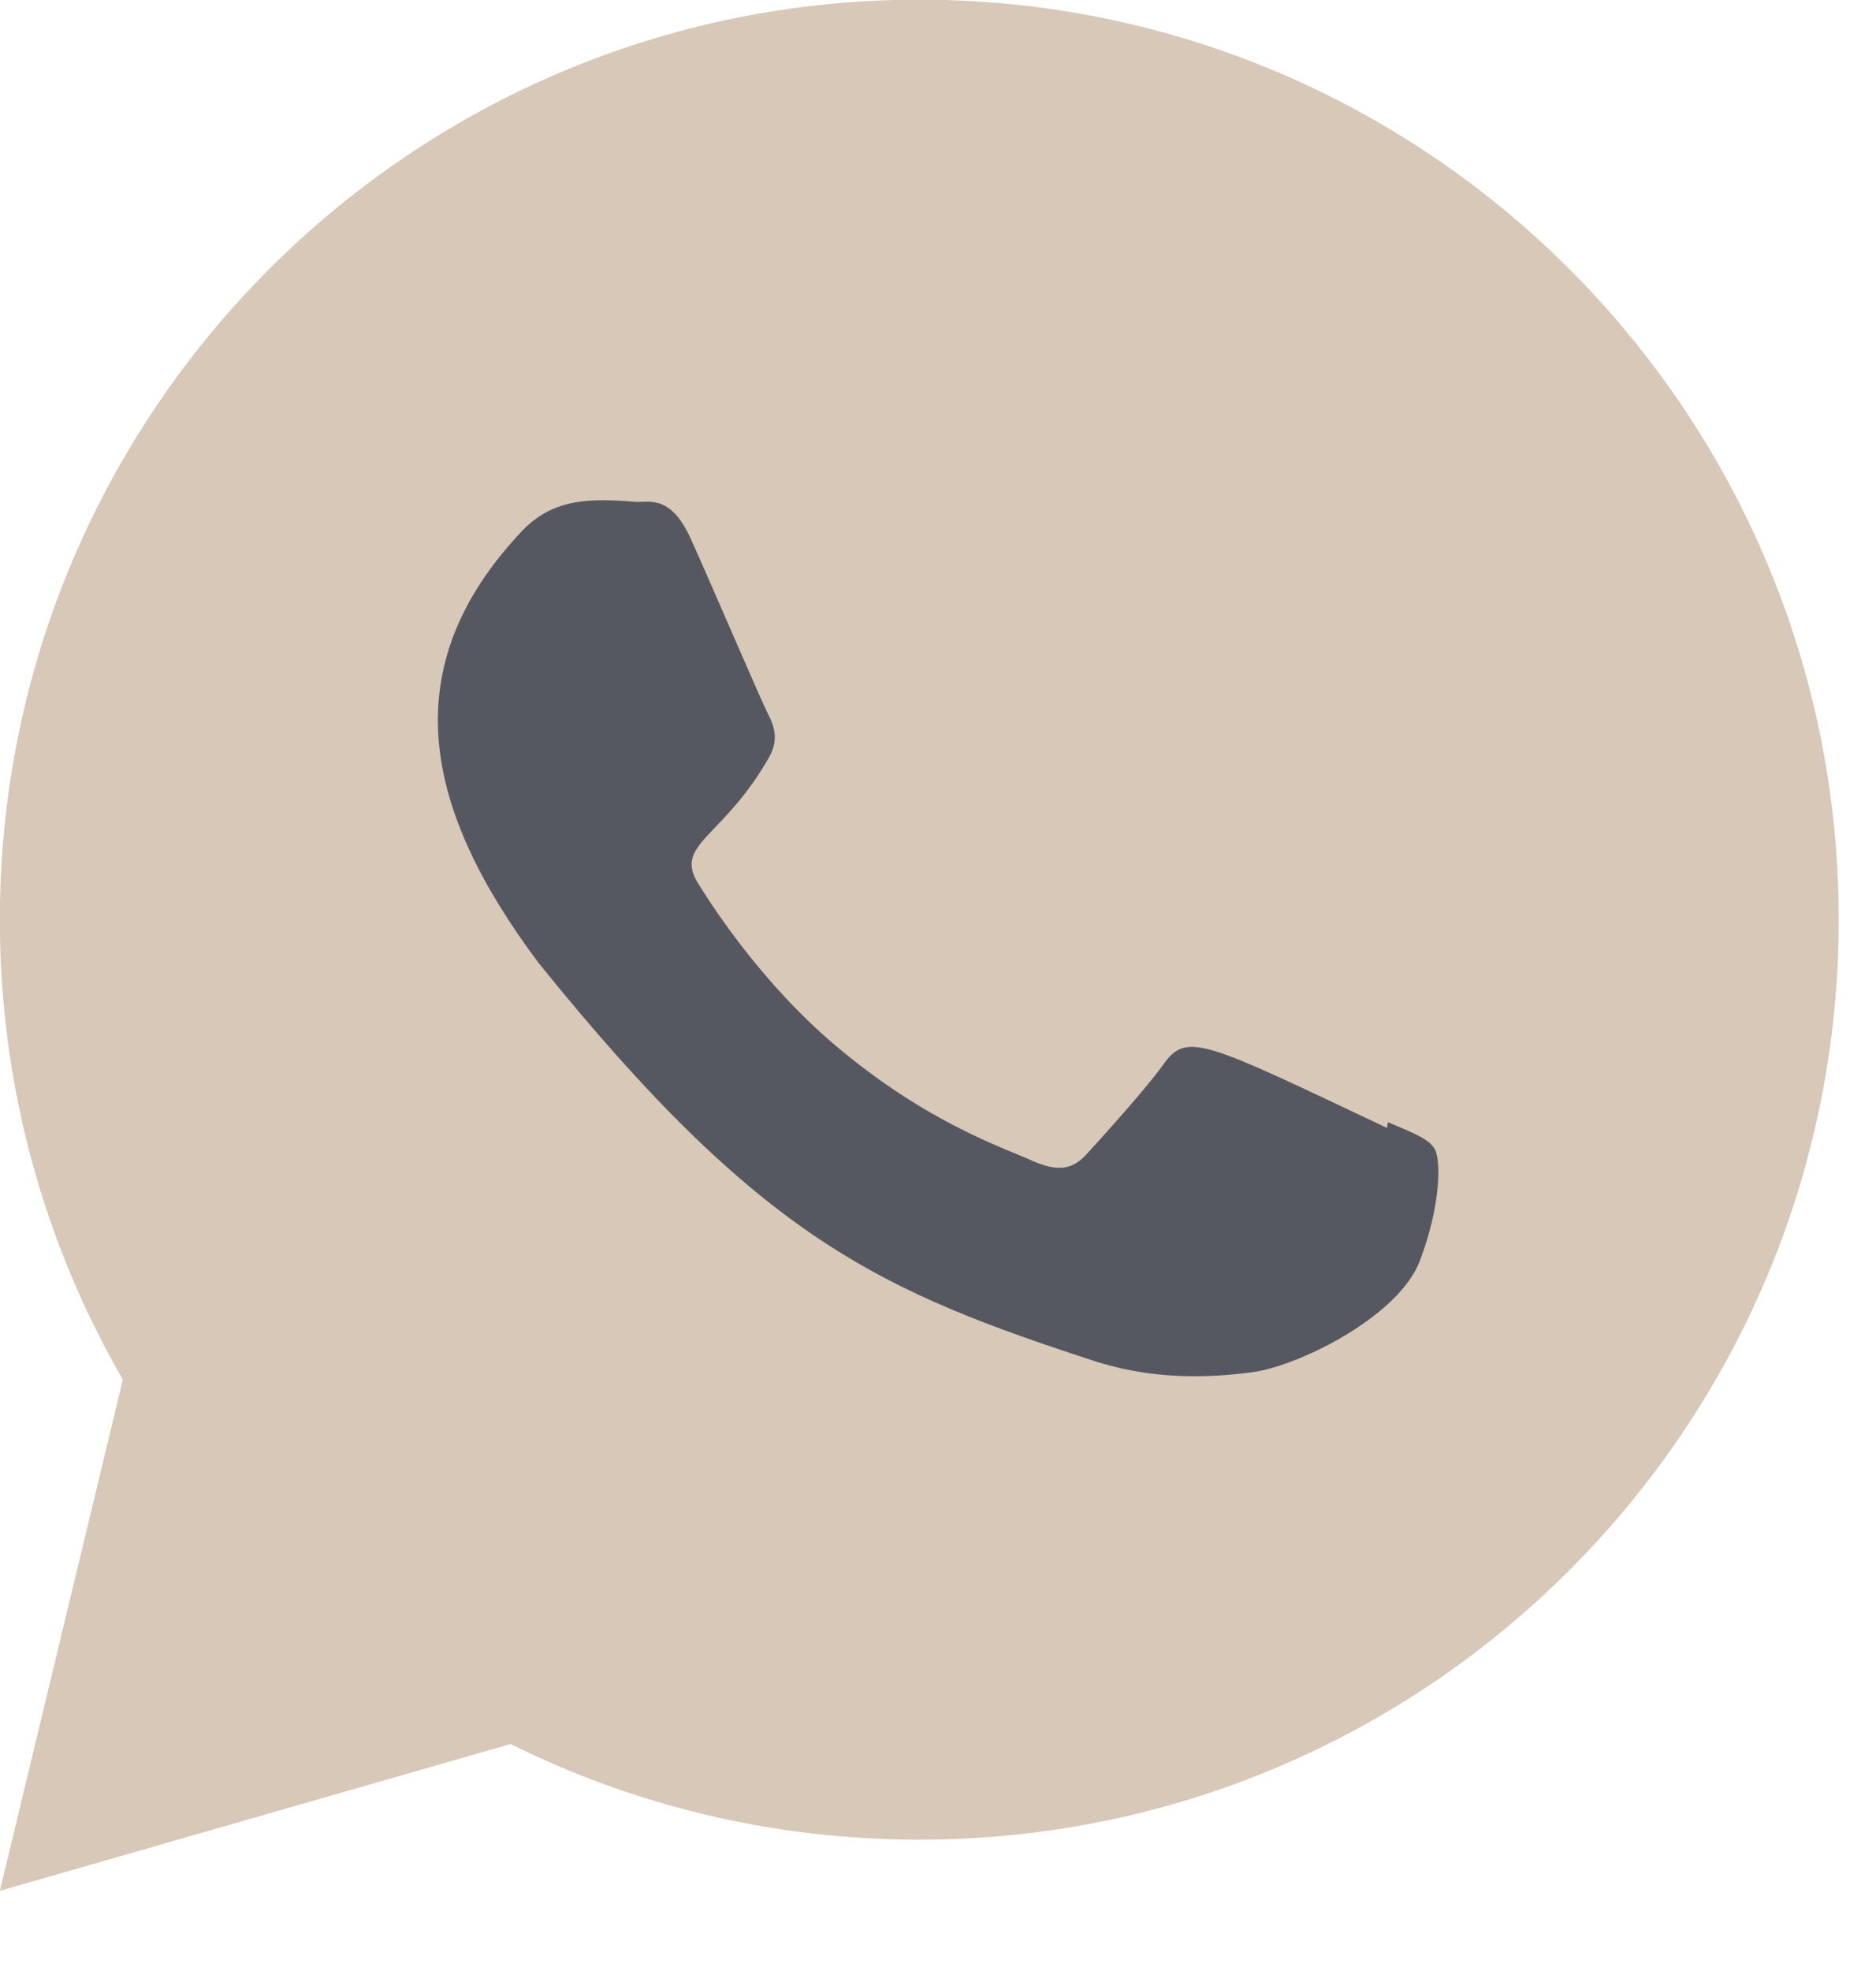
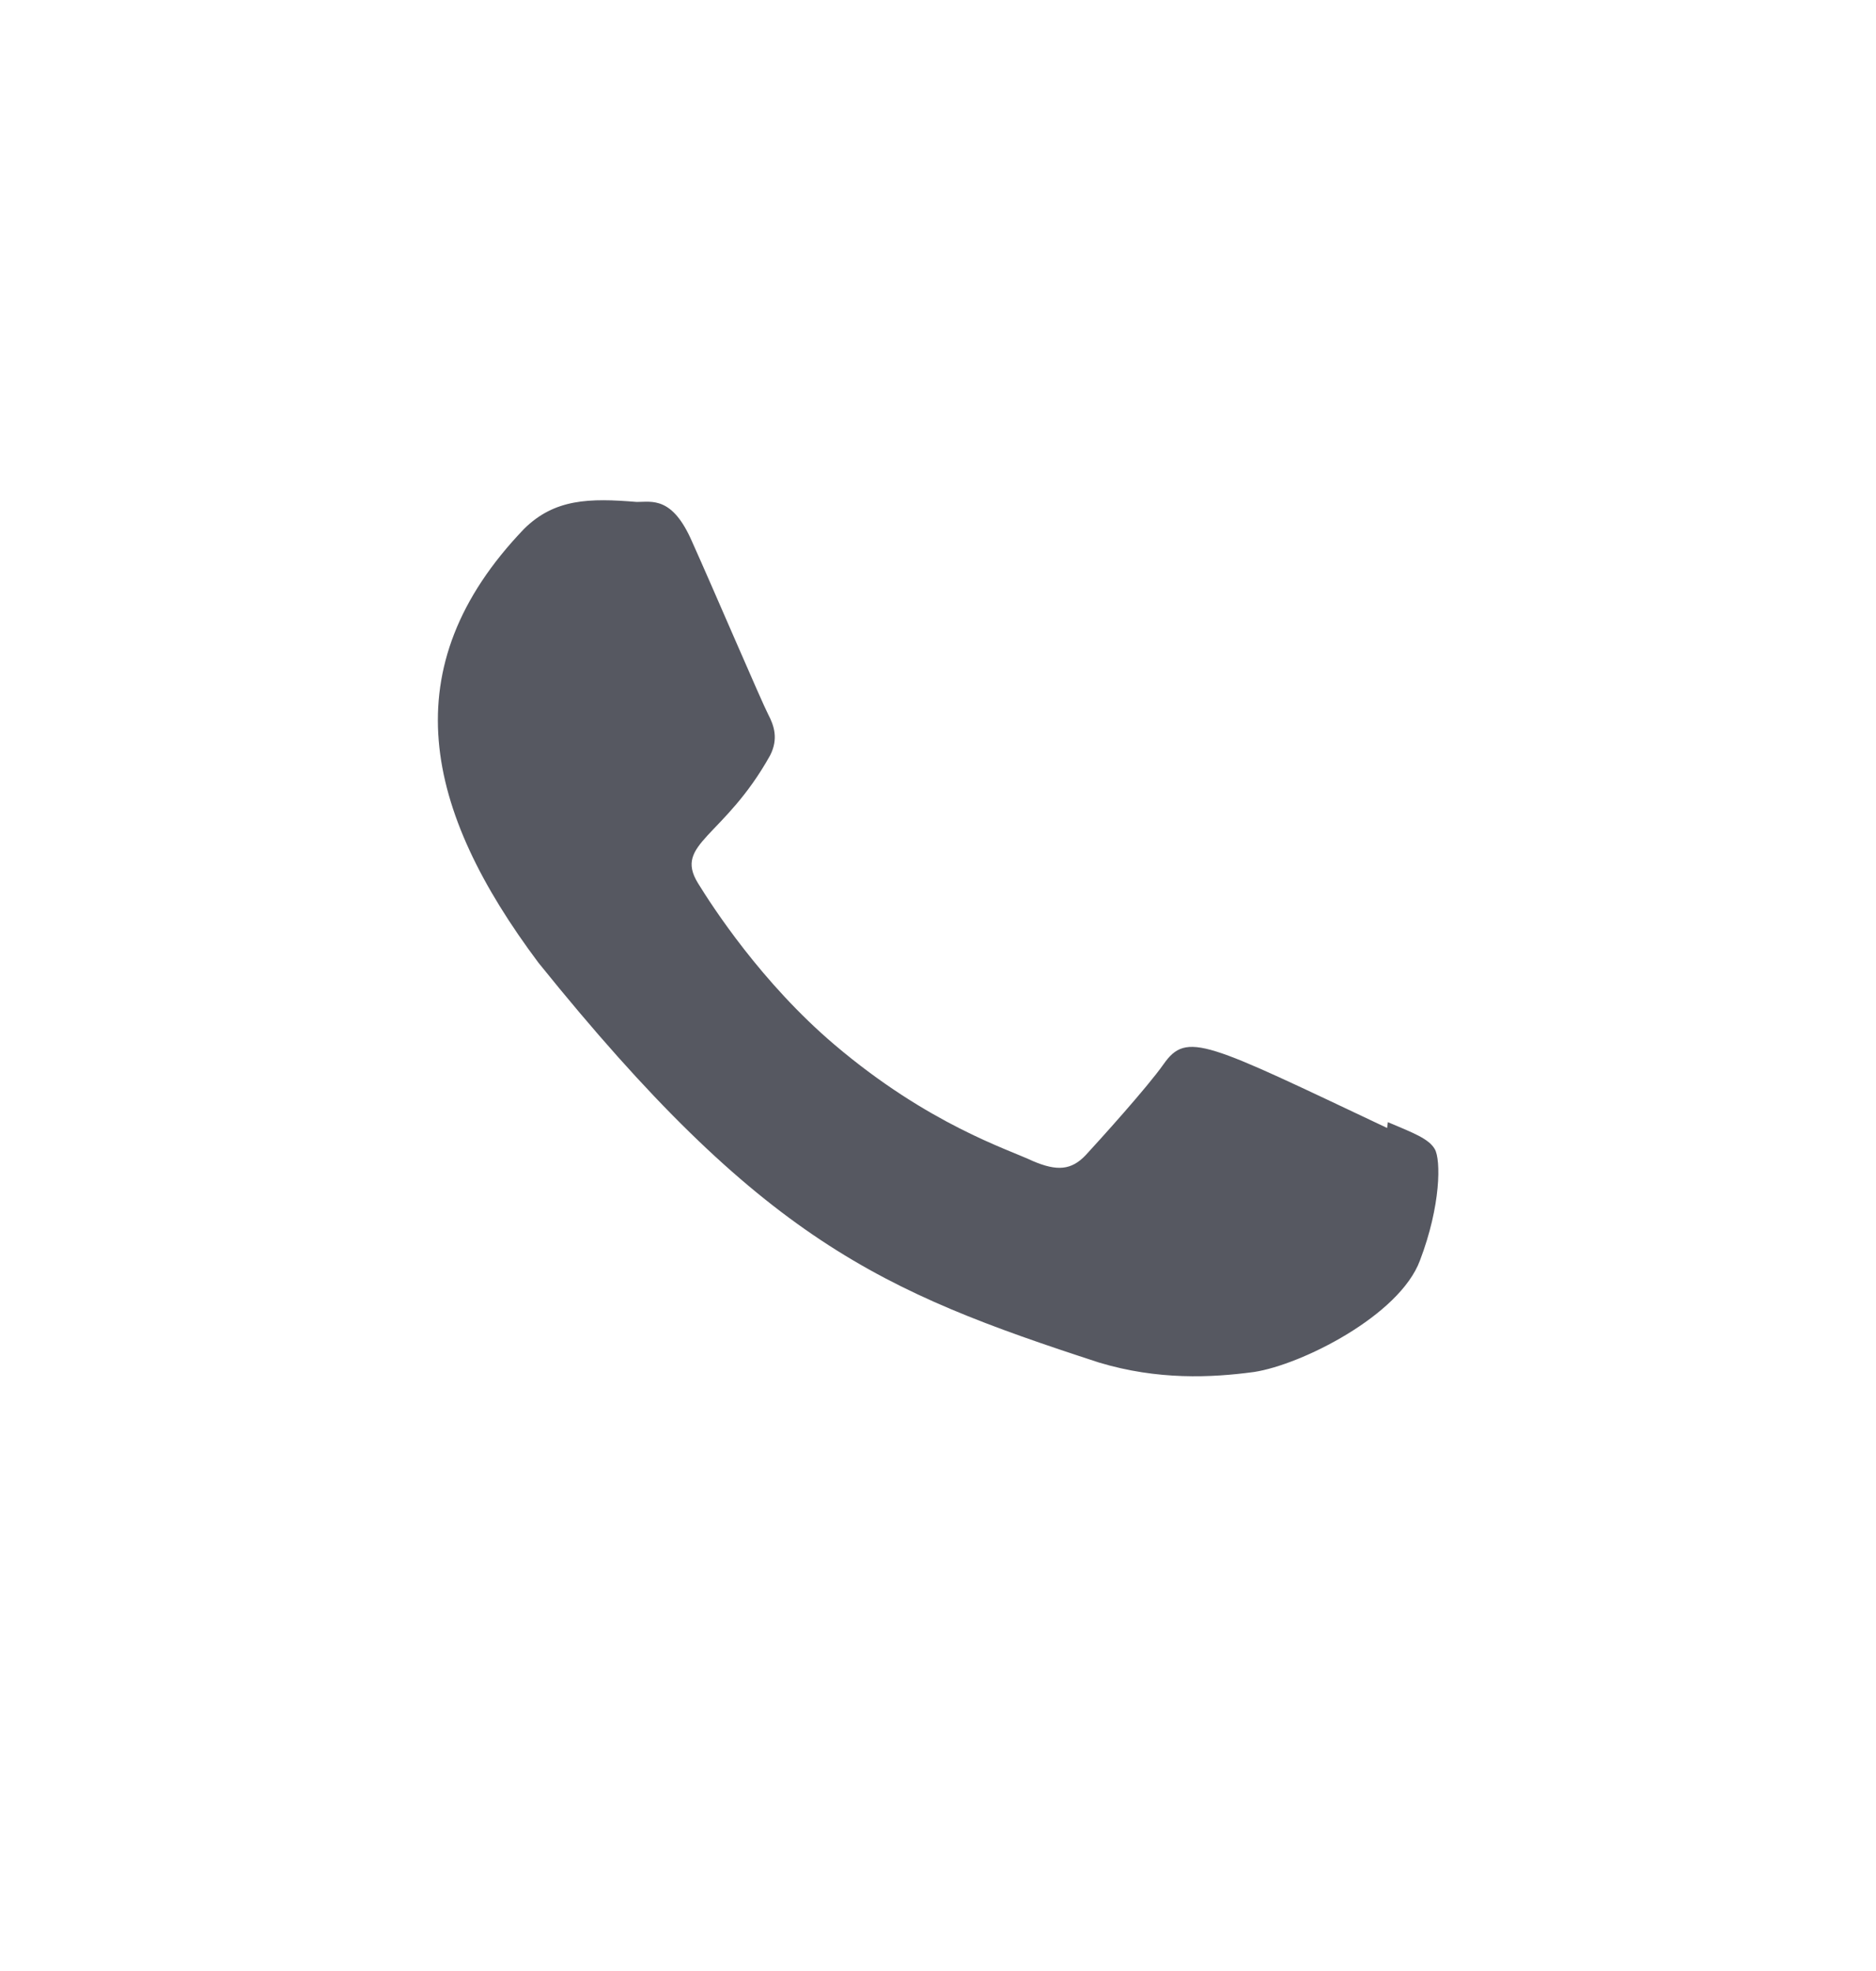
<svg xmlns="http://www.w3.org/2000/svg" width="20" height="21" viewBox="0 0 20 21" fill="none">
  <g opacity="0.71" clip-path="url(#clip0_1195_70907)">
    <g clip-path="url(#clip1_1195_70907)">
      <g clip-path="url(#clip2_1195_70907)">
-         <path d="M1.634 14.777L1.665 14.648L1.599 14.533C0.793 13.14 0.332 11.524 0.332 9.799C0.332 4.569 4.571 0.33 9.8 0.33C15.03 0.33 19.269 4.569 19.269 9.799C19.269 15.028 15.03 19.267 9.8 19.267C8.288 19.267 6.86 18.913 5.592 18.283L5.477 18.225L5.352 18.261L0.457 19.667L1.634 14.777Z" fill="#C7B299" stroke="#C7B299" stroke-width="0.667" />
        <path d="M14.796 11.956L14.788 12.018C12.856 11.105 12.654 10.984 12.405 11.338C12.232 11.584 11.728 12.141 11.576 12.306C11.422 12.469 11.269 12.481 11.008 12.369C10.745 12.244 9.899 11.981 8.898 11.132C8.118 10.47 7.594 9.658 7.44 9.408C7.182 8.986 7.721 8.926 8.211 8.047C8.299 7.872 8.254 7.734 8.189 7.61C8.123 7.485 7.599 6.261 7.379 5.773C7.168 5.286 6.951 5.348 6.789 5.348C6.283 5.306 5.913 5.313 5.587 5.635C4.17 7.112 4.527 8.637 5.74 10.257C8.124 13.216 9.394 13.761 11.716 14.517C12.343 14.706 12.915 14.679 13.368 14.618C13.872 14.542 14.92 14.017 15.138 13.43C15.362 12.843 15.362 12.355 15.296 12.243C15.231 12.13 15.059 12.068 14.796 11.956Z" fill="#111420" />
      </g>
    </g>
  </g>
  <defs>
    <clipPath id="clip0_1195_70907">
      <rect width="20" height="20.66" fill="white" />
    </clipPath>
    <clipPath id="clip1_1195_70907">
      <rect width="20" height="20.66" fill="white" />
    </clipPath>
    <clipPath id="clip2_1195_70907">
      <rect width="20" height="20.667" fill="white" transform="translate(0 -0.003)" />
    </clipPath>
  </defs>
</svg>